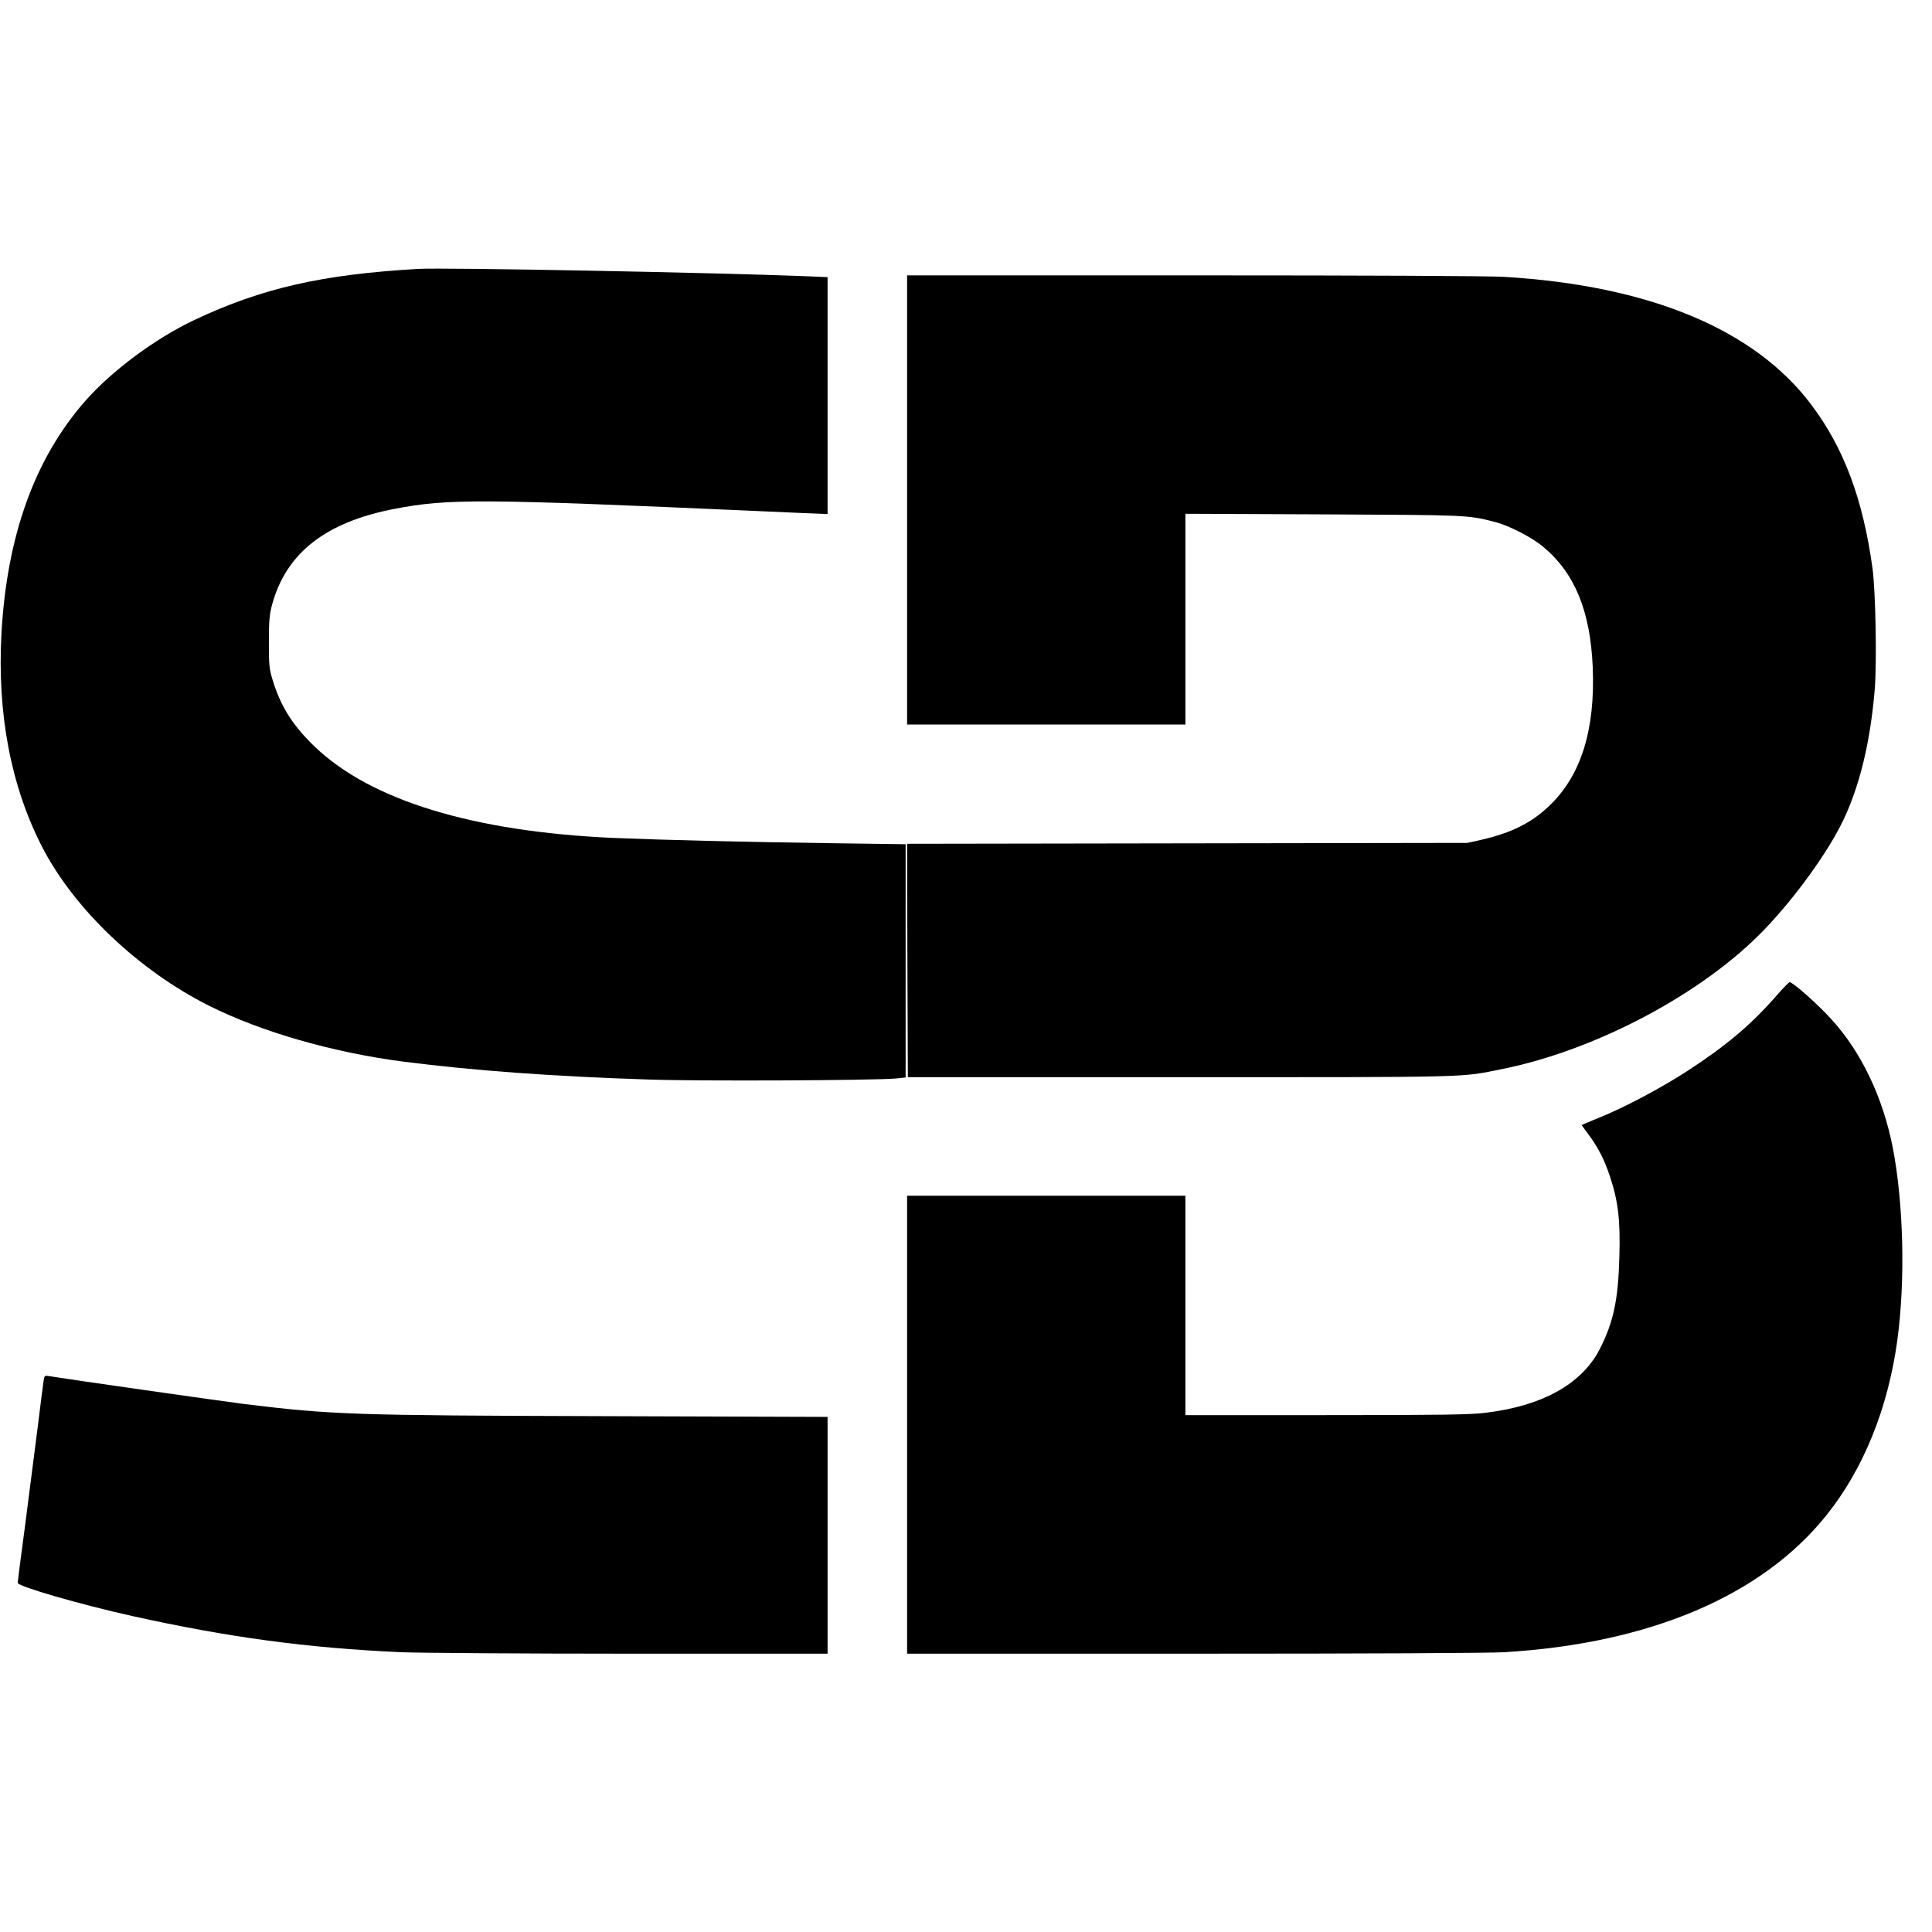
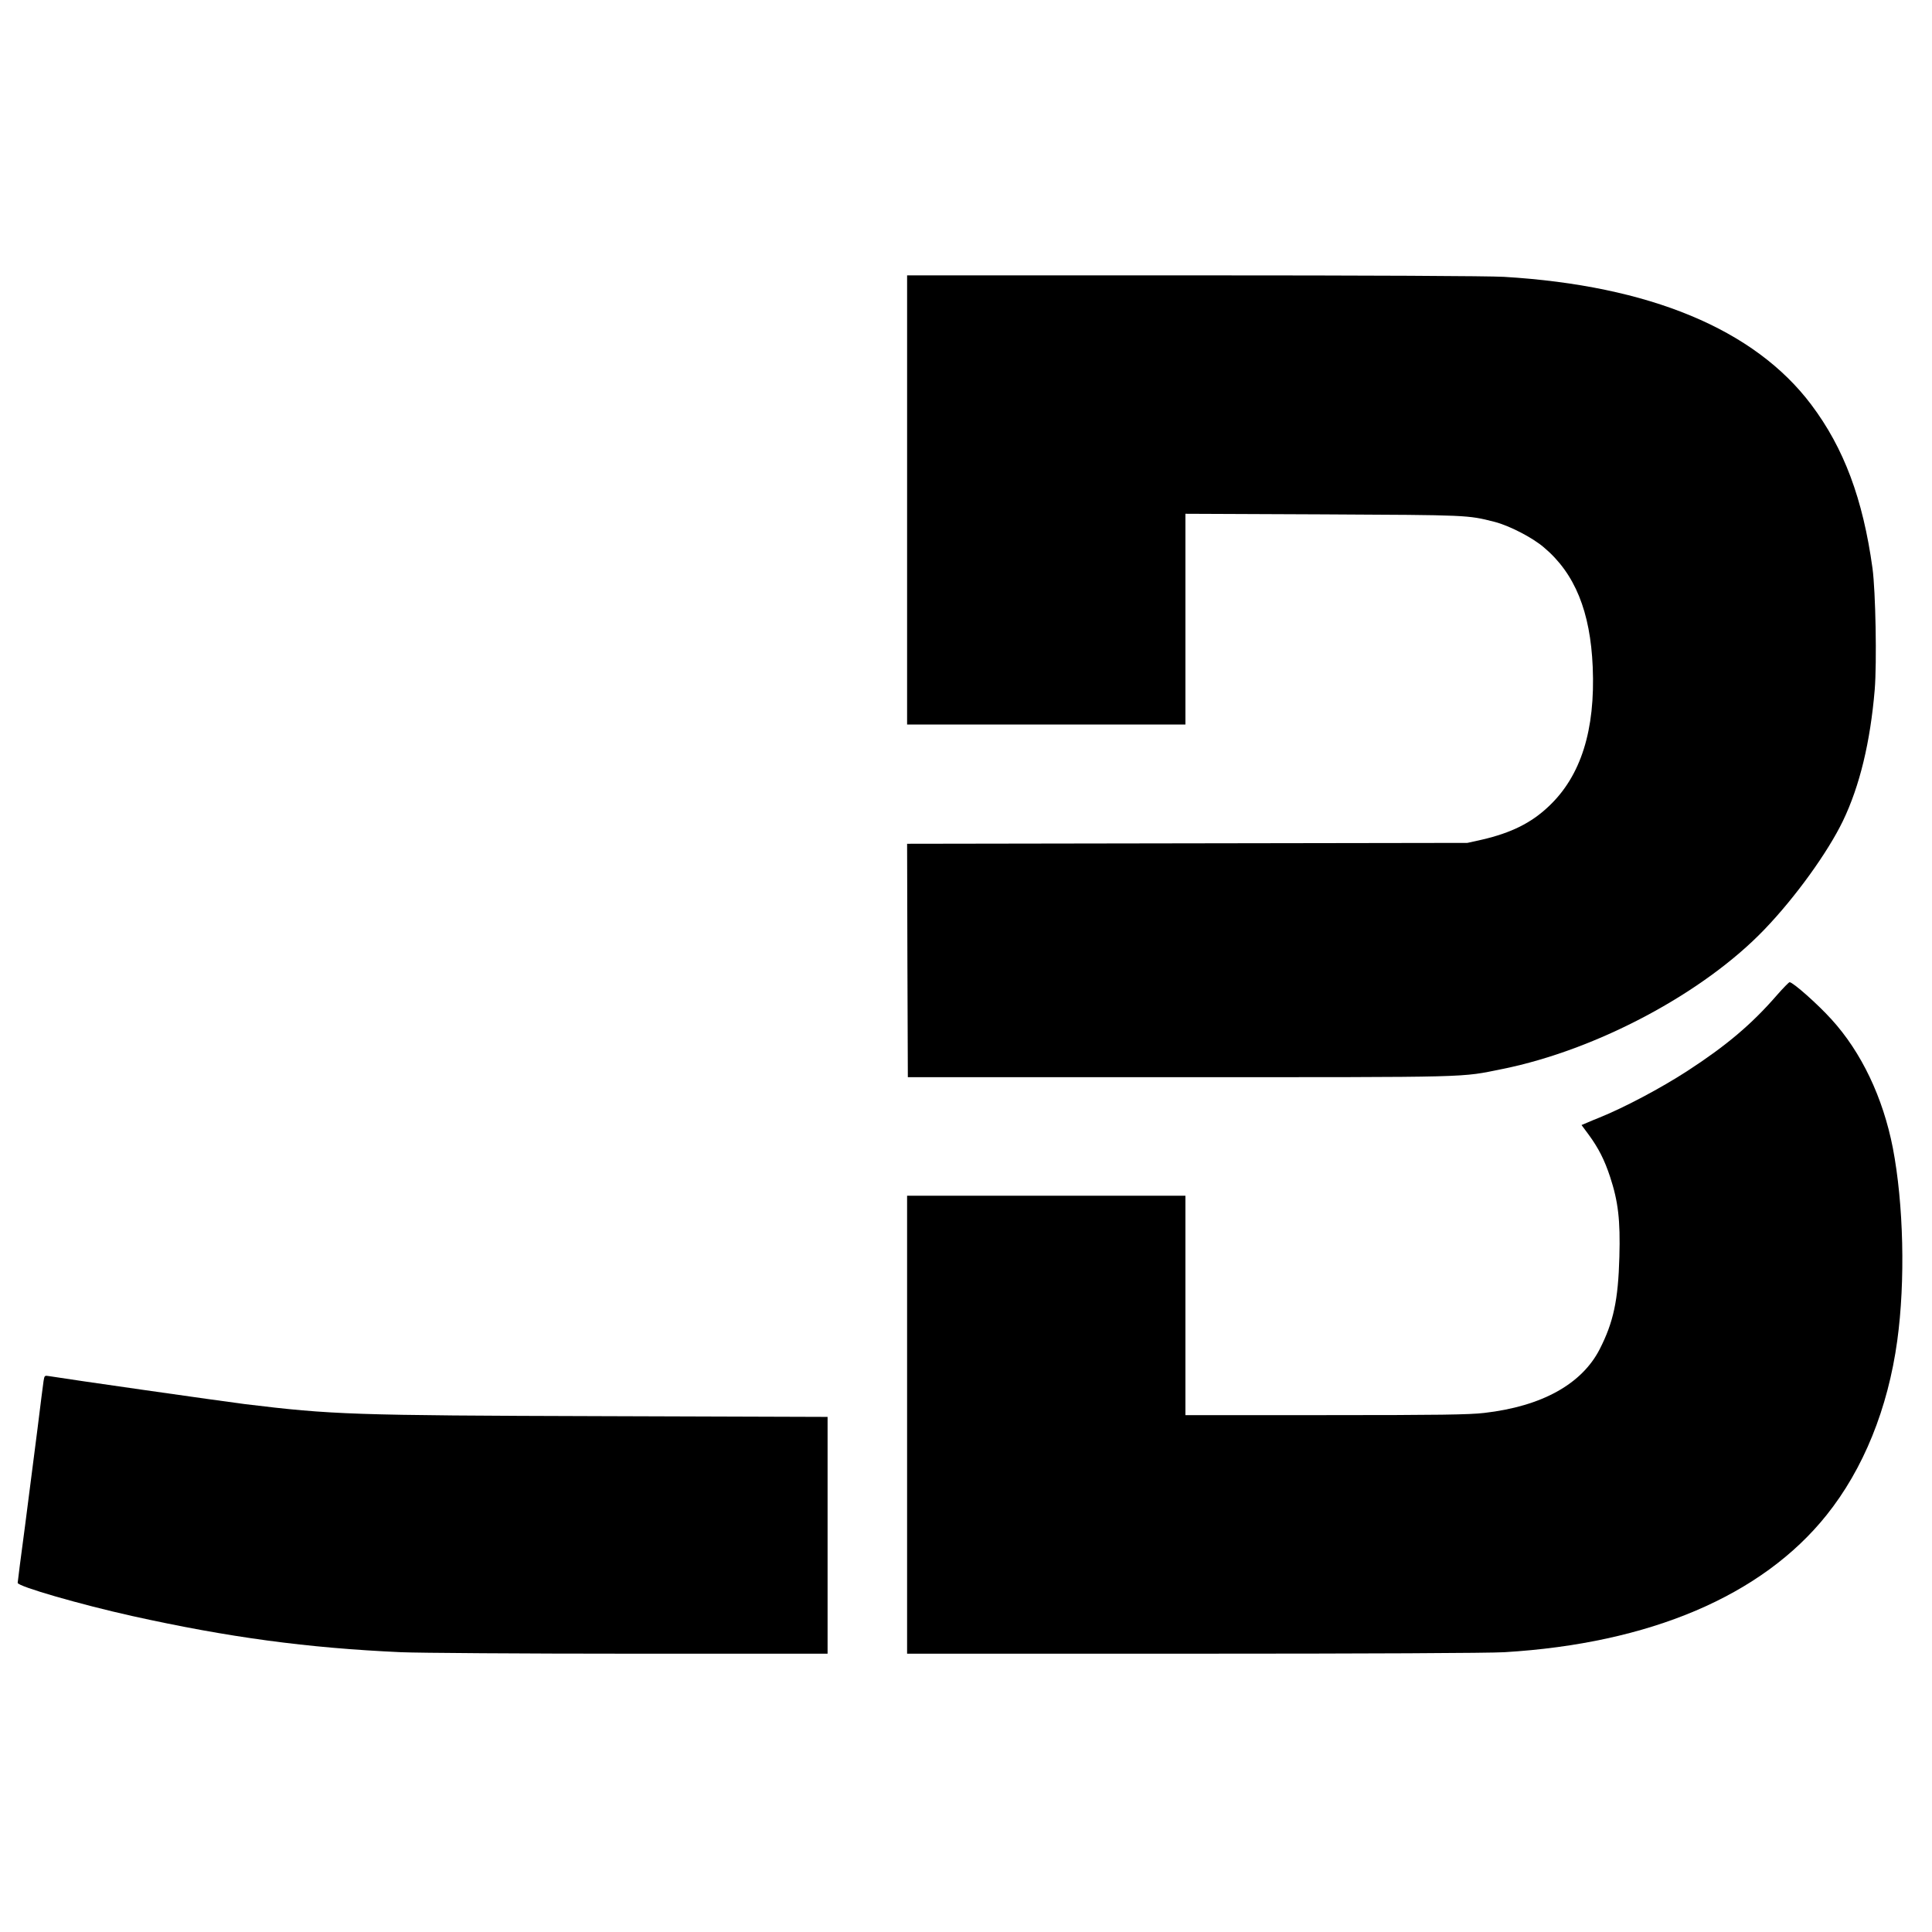
<svg xmlns="http://www.w3.org/2000/svg" version="1.0" width="1312pt" height="1312pt" viewBox="0 0 1312 1312" preserveAspectRatio="xMidYMid meet">
  <g transform="translate(0,1312) scale(0.1,-0.1)" fill="#000000" stroke="none">
-     <path d="M2840 11294 c-654 -38 -1060 -130 -1520 -347 -265 -125 -561 -345 -742 -551 -342 -390 -531 -914 -568 -1576 -30 -547 64 -1040 277 -1453 217 -421 656 -838 1133 -1077 355 -178 843 -318 1323 -380 480 -61 1016 -100 1662 -121 355 -12 1529 -6 1678 7 l67 7 0 792 0 792 -507 7 c-592 8 -1151 22 -1483 36 -947 43 -1639 254 -2020 617 -149 142 -232 272 -287 450 -25 81 -27 101 -27 263 0 149 4 187 22 255 96 350 363 559 829 649 368 71 587 69 2458 -14 242 -11 450 -20 463 -20 l22 0 0 804 0 804 -142 6 c-622 25 -2459 60 -2638 50z" />
-     <path d="M6160 9725 l0 -1525 945 0 945 0 0 716 0 715 938 -4 c989 -5 976 -4 1162 -51 100 -26 256 -106 334 -173 211 -177 316 -436 332 -813 18 -428 -80 -740 -299 -946 -119 -113 -255 -180 -453 -226 l-99 -22 -1903 -3 -1902 -3 2 -793 3 -792 1850 0 c2022 0 1896 -3 2190 56 640 130 1363 515 1778 948 211 220 429 523 532 736 114 237 186 535 216 892 15 185 6 666 -15 823 -65 472 -194 817 -416 1112 -385 512 -1099 809 -2087 868 -107 6 -903 10 -2113 10 l-1940 0 0 -1525z" />
+     <path d="M6160 9725 l0 -1525 945 0 945 0 0 716 0 715 938 -4 c989 -5 976 -4 1162 -51 100 -26 256 -106 334 -173 211 -177 316 -436 332 -813 18 -428 -80 -740 -299 -946 -119 -113 -255 -180 -453 -226 l-99 -22 -1903 -3 -1902 -3 2 -793 3 -792 1850 0 c2022 0 1896 -3 2190 56 640 130 1363 515 1778 948 211 220 429 523 532 736 114 237 186 535 216 892 15 185 6 666 -15 823 -65 472 -194 817 -416 1112 -385 512 -1099 809 -2087 868 -107 6 -903 10 -2113 10 l-1940 0 0 -1525" />
    <path d="M12066 6361 c-171 -197 -343 -342 -606 -513 -180 -117 -431 -250 -600 -318 -25 -10 -62 -25 -82 -34 l-38 -16 46 -62 c70 -95 110 -175 148 -290 55 -167 70 -294 63 -543 -8 -294 -40 -444 -134 -628 -122 -237 -393 -387 -783 -432 -101 -12 -305 -15 -1077 -15 l-953 0 0 745 0 745 -945 0 -945 0 0 -1555 0 -1555 1943 0 c1191 0 2008 4 2112 10 988 59 1750 383 2188 930 251 313 418 725 481 1185 56 406 43 930 -30 1310 -67 342 -213 649 -416 872 -92 102 -262 253 -285 253 -5 0 -44 -40 -87 -89z" />
    <path d="M296 3743 c-3 -21 -22 -166 -41 -323 -20 -157 -58 -455 -85 -662 -28 -207 -50 -381 -50 -387 0 -24 426 -147 777 -225 655 -145 1184 -217 1828 -246 121 -5 822 -10 1558 -10 l1337 0 0 804 0 804 -1522 5 c-1709 5 -1844 10 -2436 82 -165 21 -1210 170 -1329 190 -30 5 -31 4 -37 -32z" />
  </g>
</svg>